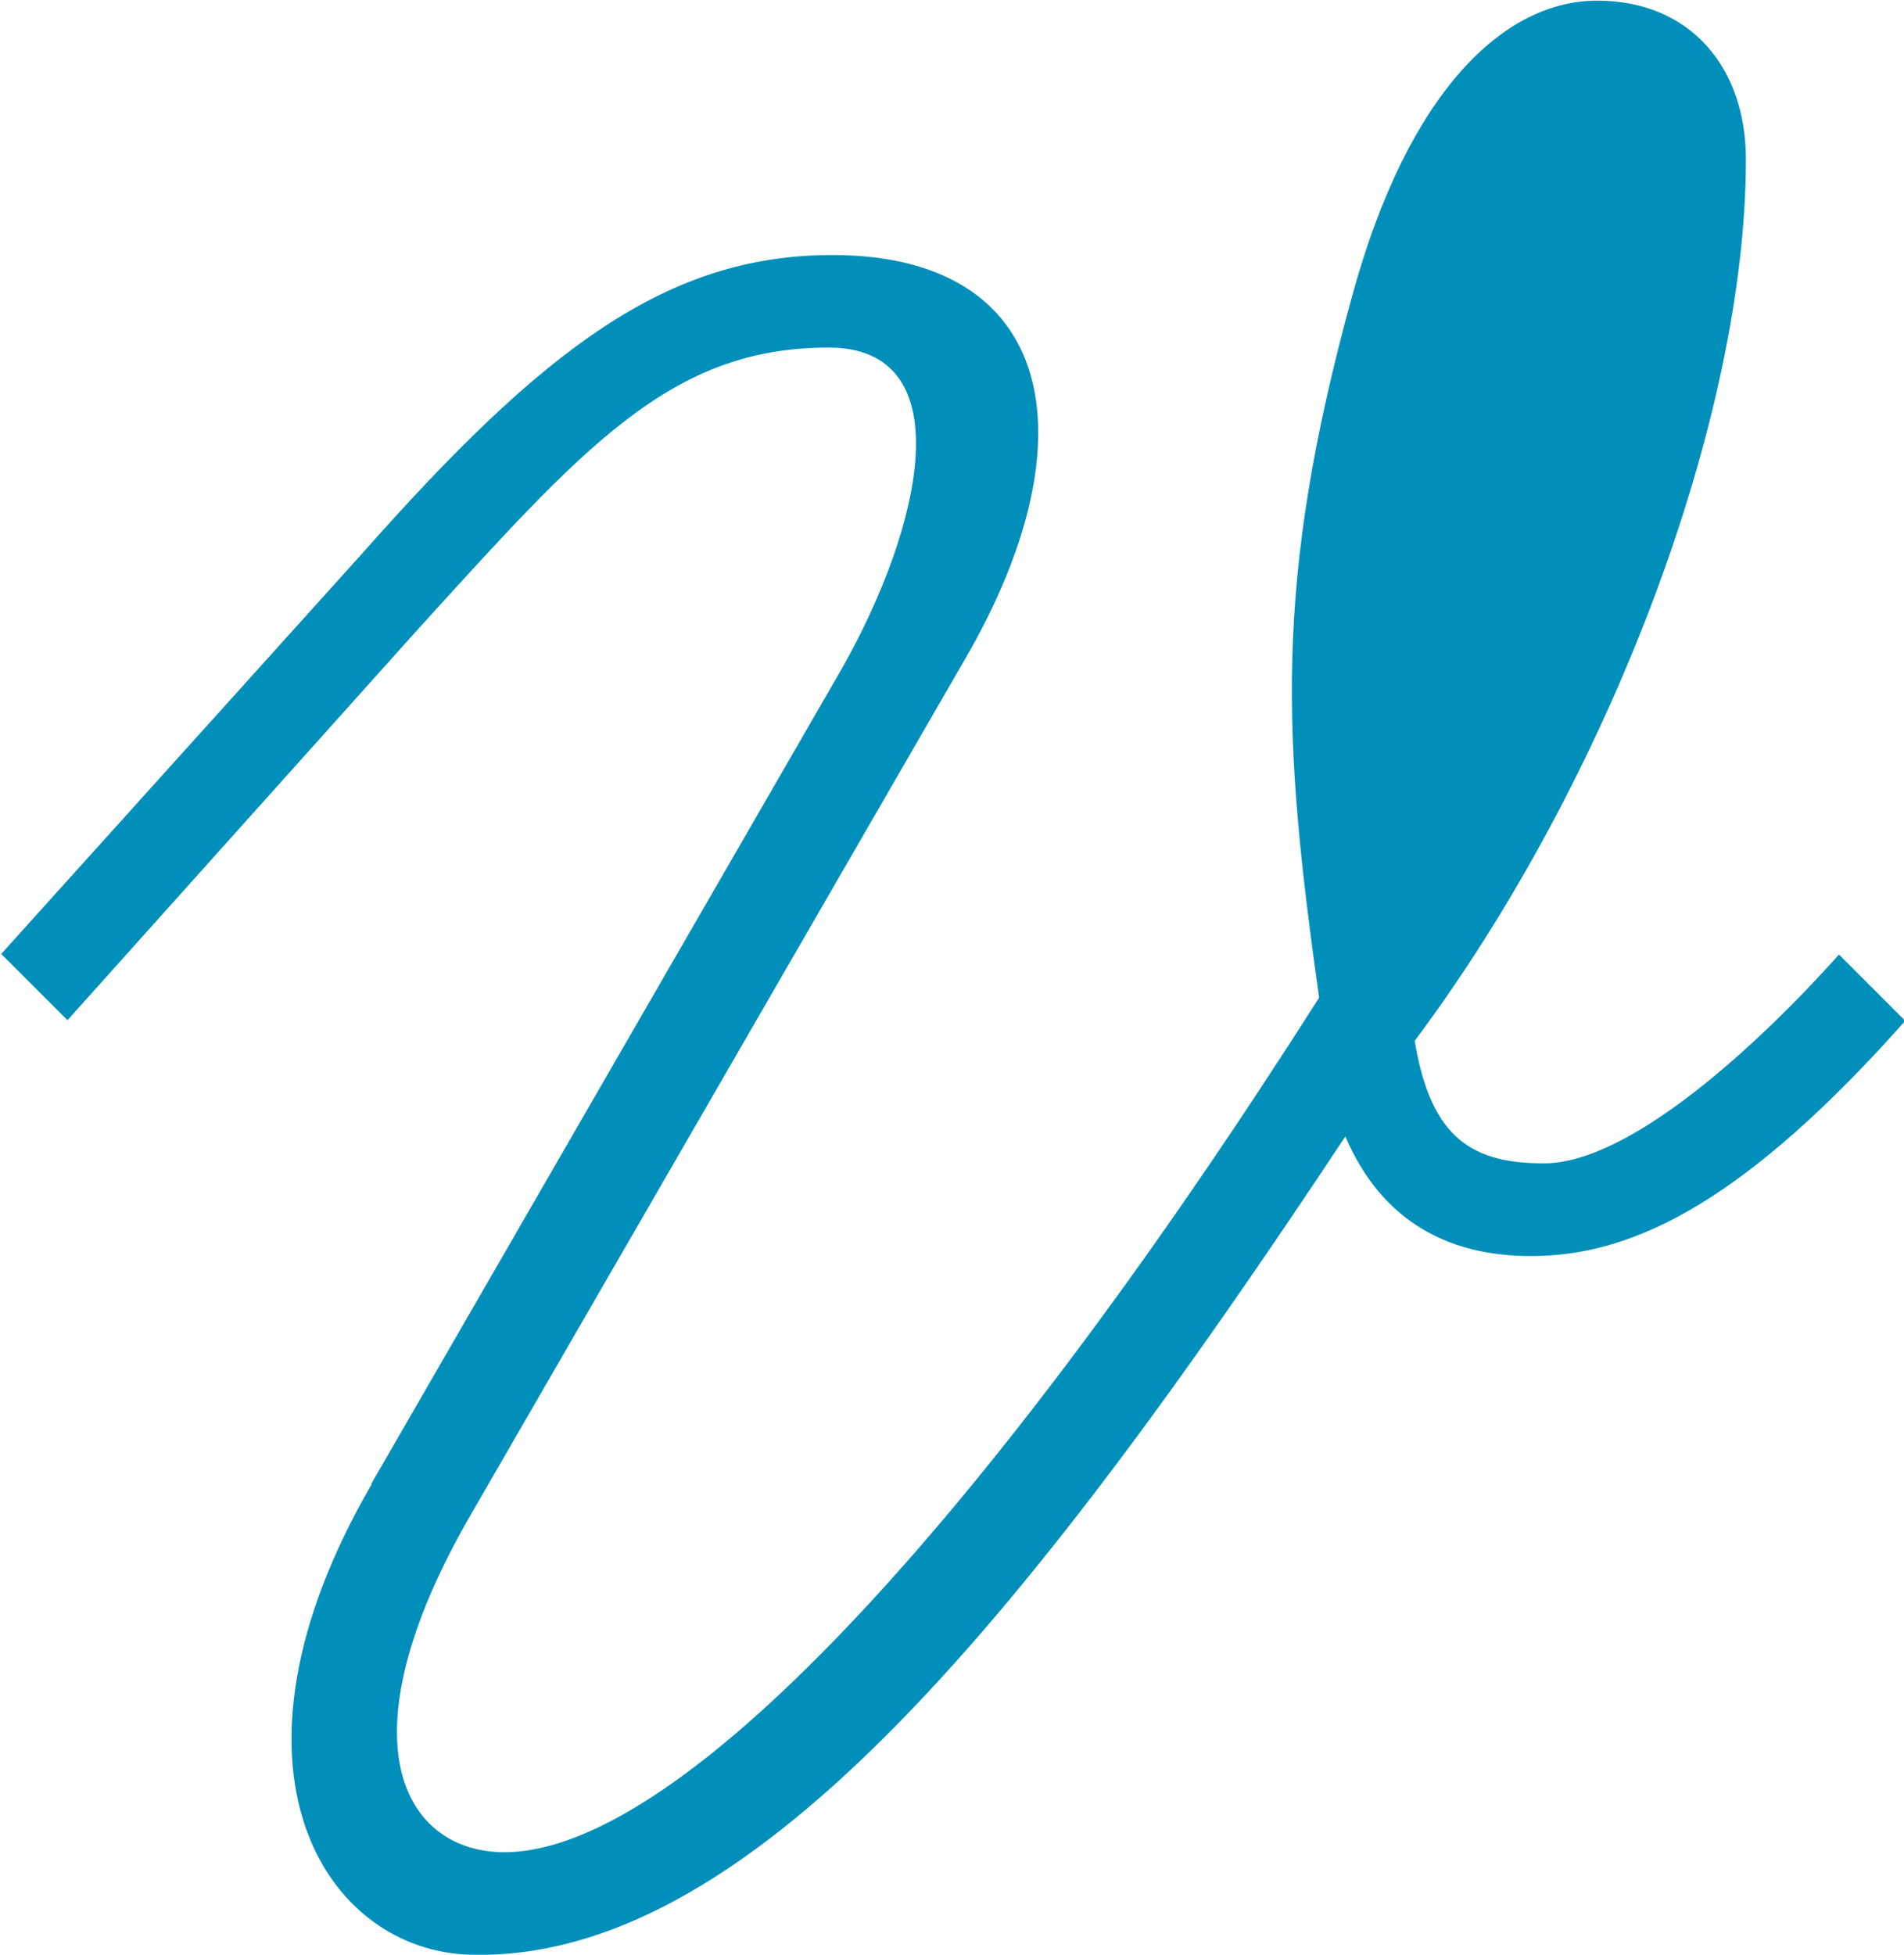
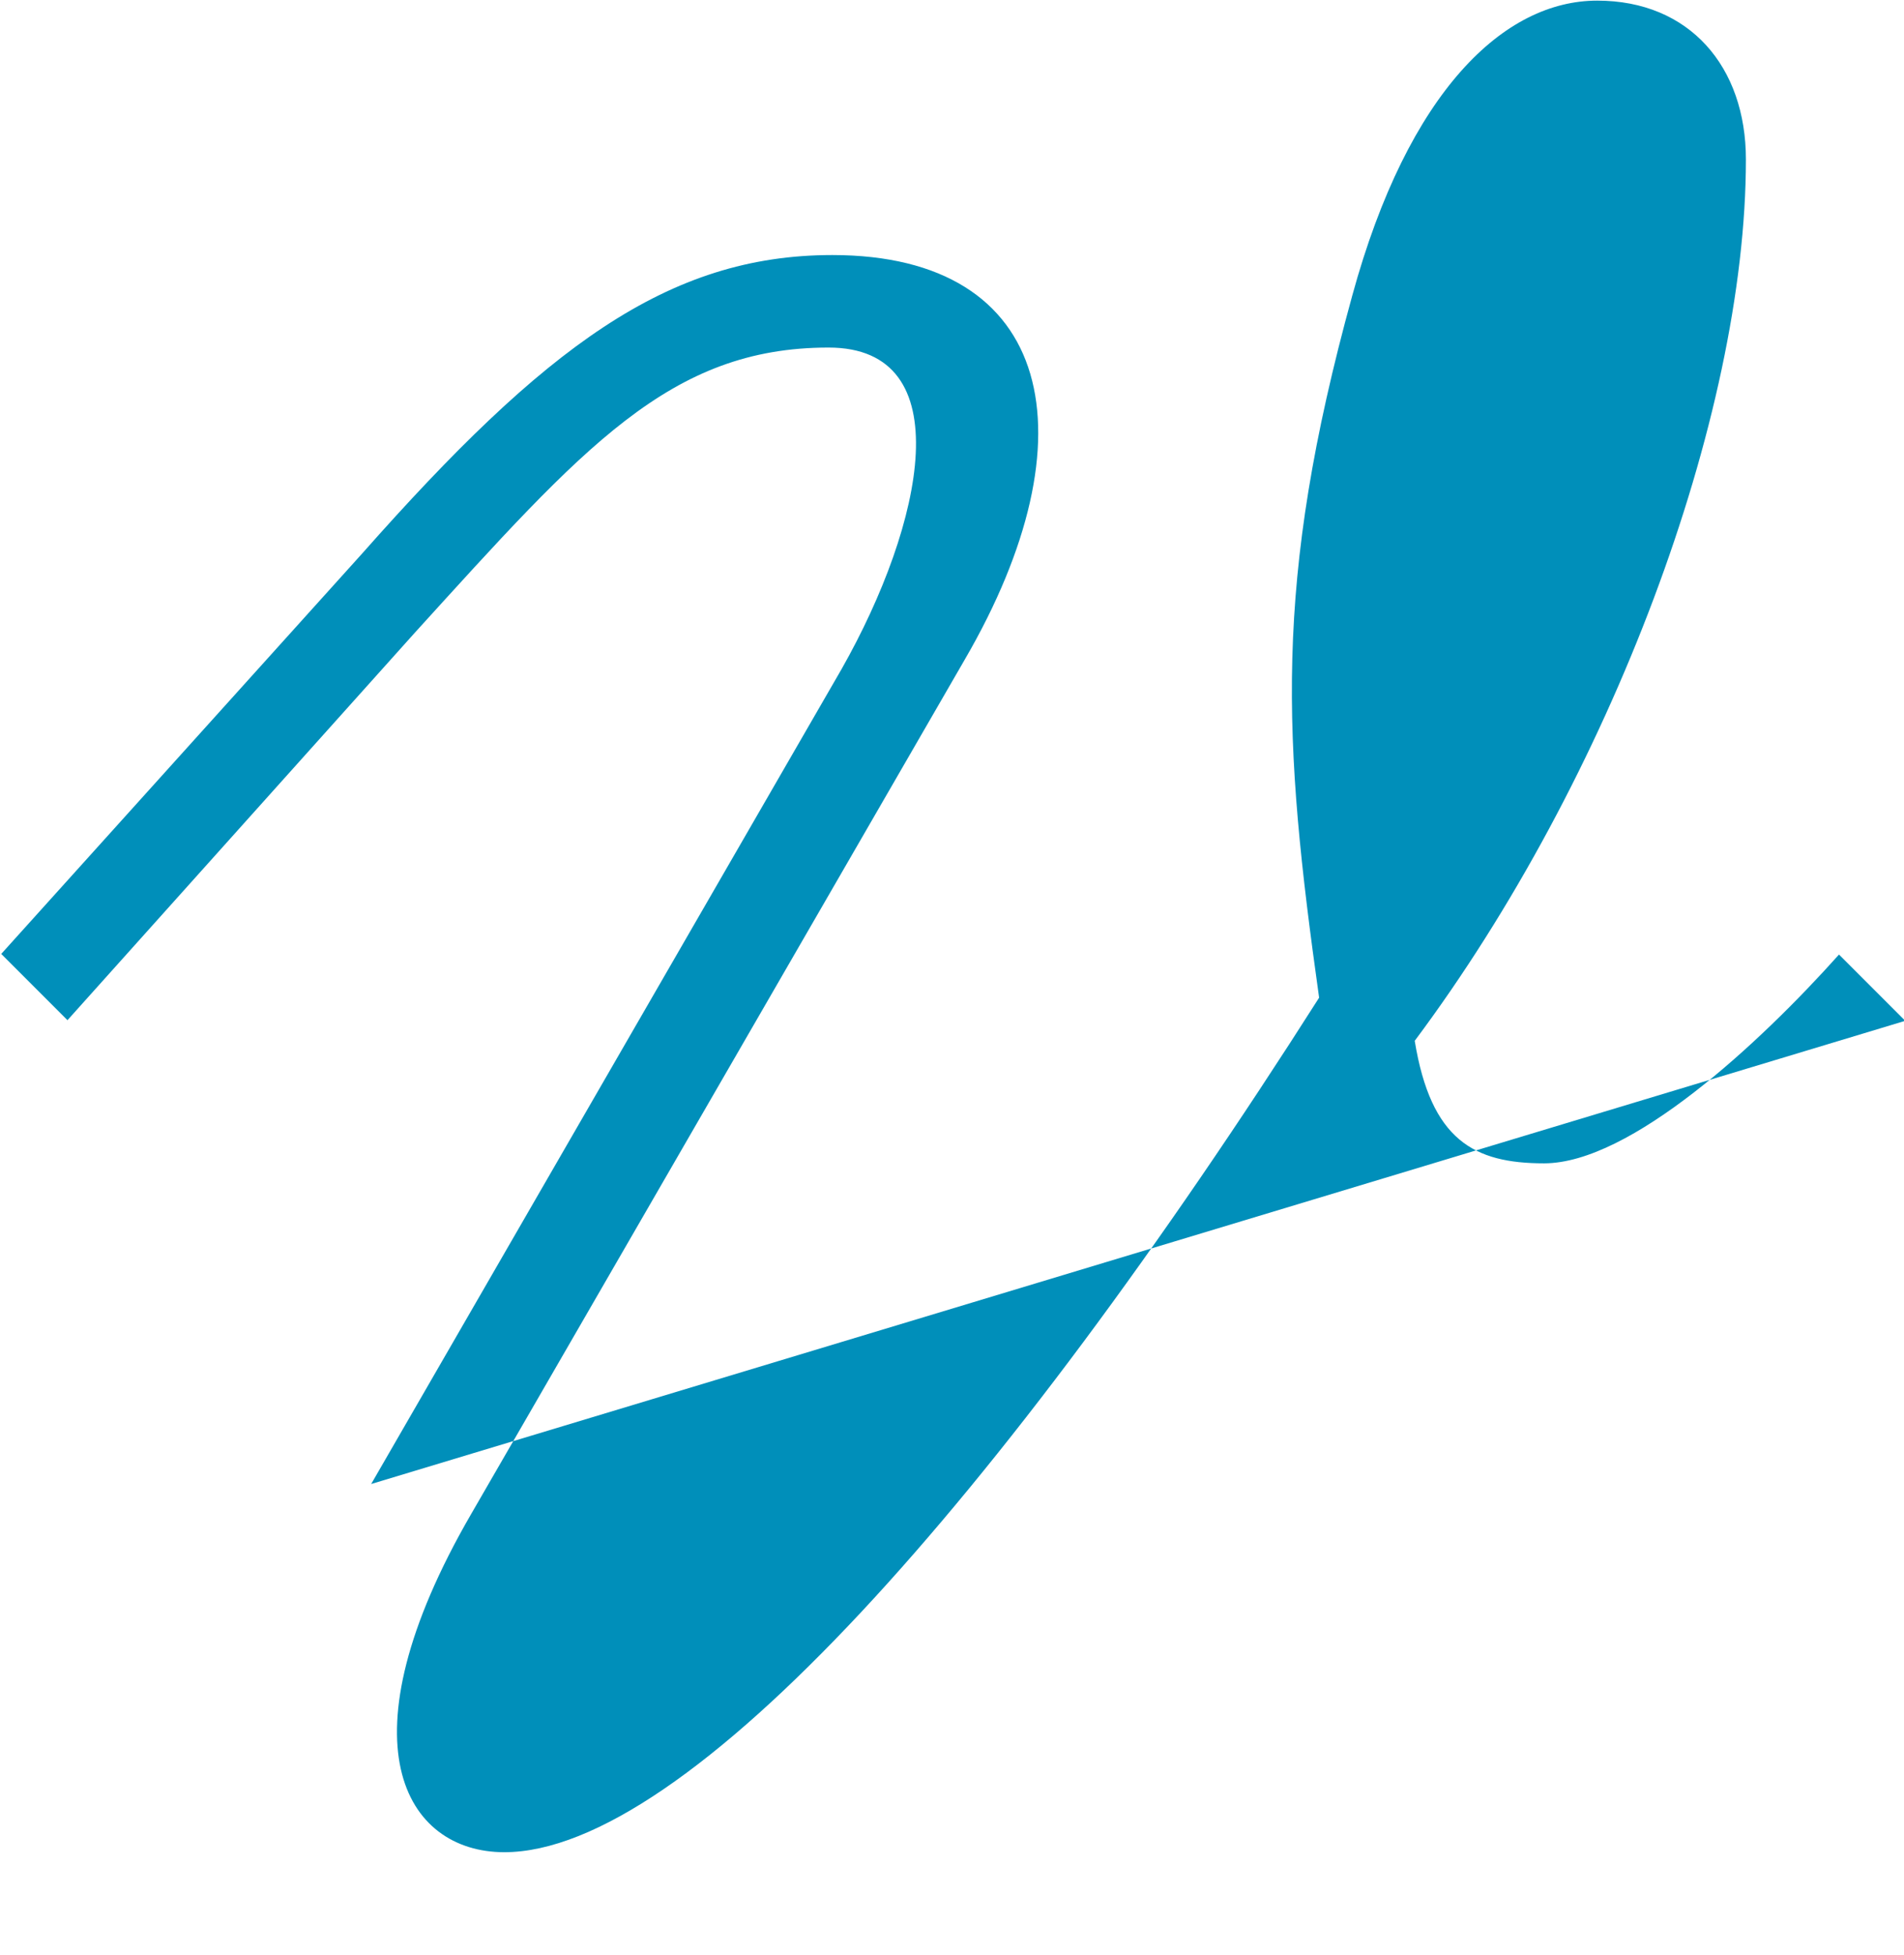
<svg xmlns="http://www.w3.org/2000/svg" data-bbox="0.02 0.01 30.47 31.262" viewBox="0 0 30.47 31.27" data-type="color">
  <g>
-     <path d="m5.94 23.74 7.53-13.04c1.32-2.33 1.91-5.14-.21-5.14-2.54 0-3.92 1.59-6.62 4.56l-5.56 6.2-1.06-1.06L5.8 8.85c2.91-3.29 4.88-4.77 7.52-4.77 3.55 0 4.19 2.91 2.12 6.47l-7.9 13.67c-2.12 3.66-1.06 5.41.53 5.41 2.92 0 7.95-5.67 13.04-13.67-.58-4.13-.74-6.62.53-11.23.9-3.29 2.44-4.72 3.92-4.72s2.38 1.06 2.38 2.54c0 4.13-2.17 9.91-5.3 14.1.26 1.59.95 1.96 2.07 1.96 1.38 0 3.44-1.91 4.72-3.34l1.06 1.06c-2.54 2.86-4.29 3.71-5.83 3.76-1.43.05-2.54-.53-3.13-1.91-5.3 8-9.64 13.2-13.99 13.09-2.33-.05-4.24-2.97-1.59-7.53Z" fill="#008fba" data-color="1" />
+     <path d="m5.94 23.74 7.53-13.04c1.32-2.33 1.91-5.14-.21-5.14-2.54 0-3.92 1.59-6.62 4.56l-5.56 6.2-1.06-1.06L5.8 8.85c2.91-3.29 4.88-4.77 7.52-4.77 3.55 0 4.19 2.91 2.12 6.47l-7.9 13.67c-2.12 3.66-1.06 5.41.53 5.41 2.92 0 7.95-5.67 13.04-13.67-.58-4.13-.74-6.62.53-11.23.9-3.29 2.44-4.72 3.92-4.72s2.38 1.06 2.38 2.54c0 4.13-2.17 9.91-5.3 14.1.26 1.59.95 1.96 2.07 1.96 1.38 0 3.44-1.91 4.72-3.34l1.06 1.06Z" fill="#008fba" data-color="1" />
  </g>
</svg>